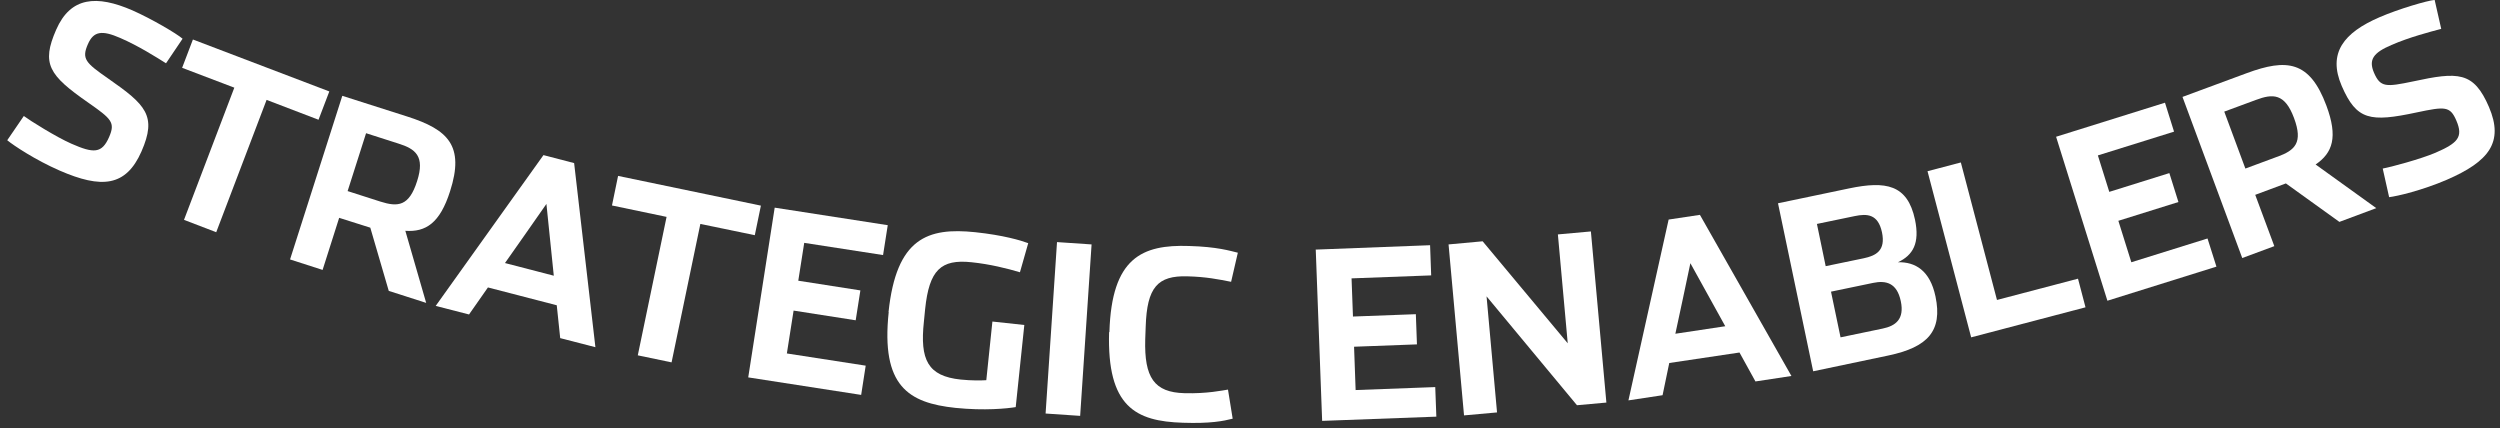
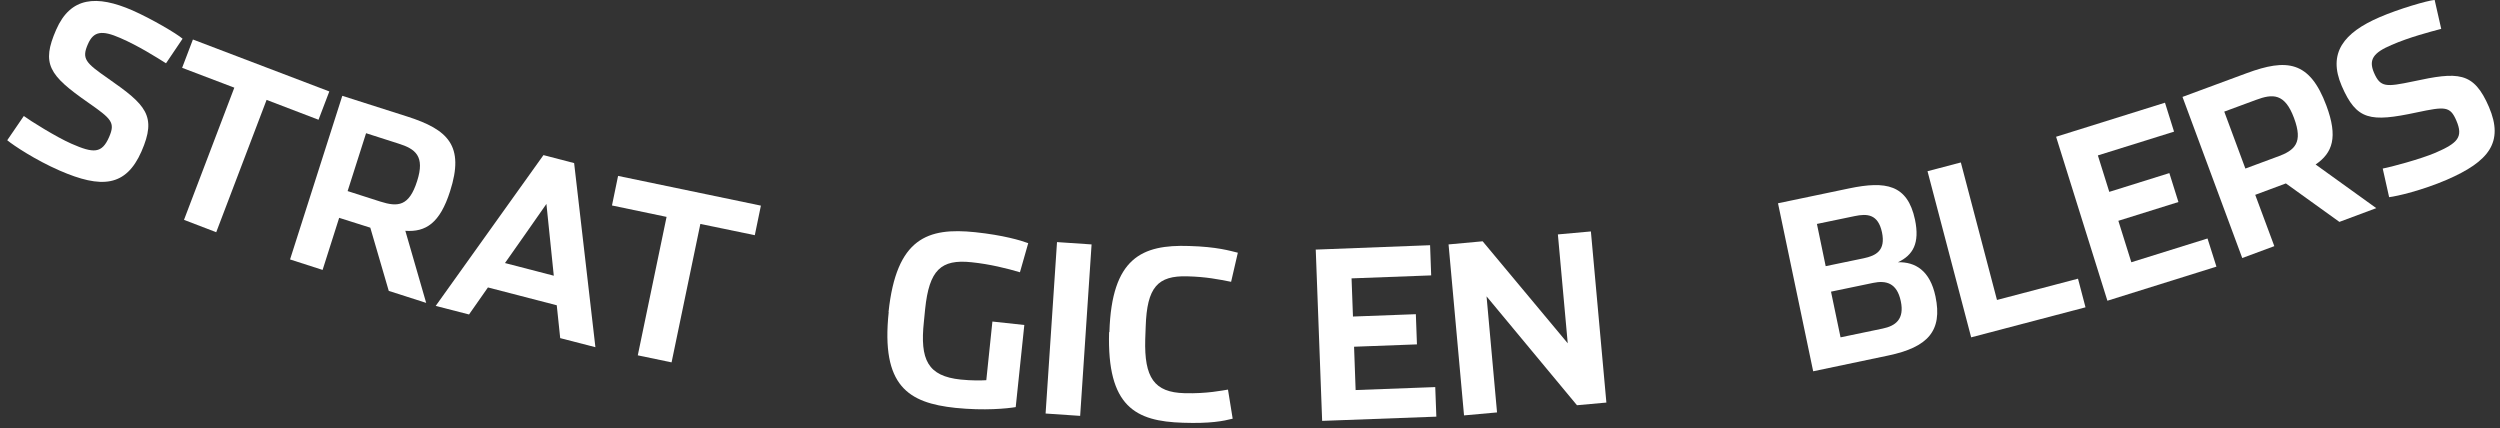
<svg xmlns="http://www.w3.org/2000/svg" width="286px" height="49px" viewBox="0 0 286 49" version="1.1">
  <rect x="0" y="0" width="286" height="49" fill="#333333" stroke="none" />
  <title>enablers</title>
  <g id="Connections-Design" stroke="none" stroke-width="1" fill="none" fill-rule="evenodd">
    <g id="Artboard" transform="translate(-1495, -853)" fill="#FFFFFF" fill-rule="nonzero">
      <g id="enablers" transform="translate(1495.828, 852.992)">
        <path d="M0,16.052 L1.897,13.278 C2.559,13.779 5.619,15.694 7.337,16.446 C9.896,17.573 10.827,17.573 11.65,15.694 C12.383,14.012 11.936,13.618 9.252,11.739 C4.76,8.608 3.883,7.319 5.601,3.4 C7.248,-0.358 10.218,-0.591 14.334,1.199 C16.517,2.165 19.38,3.847 20.06,4.438 L18.164,7.248 C17.108,6.585 14.996,5.243 12.92,4.349 C10.827,3.436 9.878,3.579 9.234,5.046 C8.482,6.746 8.965,7.194 11.56,9.001 C15.873,12.008 17.143,13.26 15.354,17.34 C13.582,21.367 10.791,21.617 5.959,19.506 C3.221,18.307 0.734,16.66 0,16.052 L0,16.052 Z" id="Path" />
        <polygon id="Path" points="25.984 10.039 20.007 7.766 21.241 4.527 36.846 10.469 35.611 13.708 29.67 11.435 23.908 26.574 20.221 25.16 25.984 10.021" />
        <path d="M47.941,34.663 L43.646,33.285 L41.535,26.055 L37.973,24.928 L36.077,30.887 L32.354,29.688 L38.331,10.97 L45.794,13.35 C50.41,14.835 52.343,16.66 50.661,21.886 C49.498,25.536 47.887,26.574 45.543,26.413 L47.923,34.645 L47.941,34.663 Z M42.68,23.067 C44.702,23.711 45.972,23.604 46.885,20.74 C47.816,17.859 46.688,17.036 44.738,16.428 L41.051,15.247 L38.94,21.868 L42.68,23.067 L42.68,23.067 Z" id="Shape" />
        <path d="M52.844,35.987 L49.015,35.003 L61.344,17.752 L64.852,18.665 L67.286,39.727 L63.259,38.689 L62.865,34.931 L54.992,32.891 L52.826,35.987 L52.844,35.987 Z M61.684,23.335 C61.684,23.335 56.96,30.1 56.942,30.1 L62.525,31.549 L61.684,23.353 L61.684,23.335 Z" id="Shape" />
        <polygon id="Path" points="75.428 24.82 69.182 23.514 69.88 20.132 86.219 23.532 85.521 26.914 79.293 25.626 76 41.463 72.135 40.658 75.428 24.82" />
-         <polygon id="Path" points="87.811 23.765 100.731 25.769 100.195 29.187 91.175 27.791 90.495 32.122 97.6 33.231 97.063 36.649 89.959 35.54 89.189 40.443 98.208 41.839 97.689 45.185 84.769 43.181 87.793 23.783" />
        <path d="M100.821,35.701 C101.716,27.236 105.295,26.002 110.753,26.574 C113.956,26.914 115.942,27.505 116.801,27.827 L115.853,31.155 C114.421,30.726 112.417,30.225 110.323,30.01 C106.798,29.634 105.474,30.905 105.008,35.361 L104.865,36.81 C104.4,41.159 105.295,43.038 109.088,43.431 C110.323,43.557 111.397,43.539 112.005,43.503 L112.703,36.792 L116.354,37.186 L115.37,46.581 C114.403,46.742 111.809,47.01 108.48,46.67 C103.094,46.098 99.944,44.183 100.839,35.719 L100.821,35.701 Z" id="Path" />
        <polygon id="Path" points="120.076 27.702 124.049 27.97 122.742 47.583 118.788 47.315 120.094 27.702" />
        <path d="M126.089,37.991 C126.339,29.491 129.829,27.97 135.197,28.149 C138.419,28.238 139.886,28.704 140.781,28.918 L140.011,32.247 C138.562,31.961 137.13,31.674 135.036,31.621 C131.6,31.513 130.384,32.873 130.24,37.365 L130.187,38.814 C130.062,43.199 131.207,44.899 134.678,44.988 C137.255,45.06 139.063,44.666 139.653,44.577 L140.19,47.905 C139.134,48.174 137.649,48.478 134.499,48.37 C129.077,48.209 125.802,46.527 126.053,38.009 L126.089,37.991 Z" id="Path" />
        <polygon id="Path" points="149.71 28.561 162.774 28.06 162.899 31.513 153.79 31.853 153.951 36.22 161.145 35.951 161.271 39.405 154.077 39.673 154.256 44.63 163.364 44.29 163.49 47.673 150.426 48.156 149.692 28.525" />
        <polygon id="Path" points="164.885 27.97 168.786 27.612 178.521 39.28 177.394 26.825 181.17 26.485 182.942 46.062 179.577 46.366 169.234 33.911 170.433 47.189 166.657 47.529 164.885 27.952" />
-         <path d="M189.366,45.221 L185.465,45.811 L190.064,25.125 L193.643,24.588 L204.111,43.02 L199.996,43.646 L198.17,40.336 L190.135,41.535 L189.366,45.239 L189.366,45.221 Z M192.551,30.117 C192.551,30.117 190.851,38.188 190.833,38.188 L196.542,37.329 L192.551,30.117 Z" id="Shape" />
        <path d="M202.572,23.264 L210.697,21.564 C214.902,20.687 217.39,21.098 218.249,25.143 C218.803,27.827 218.034,29.187 216.298,30.01 C218.266,29.956 219.966,30.941 220.593,33.929 C221.416,37.866 219.716,39.727 215.206,40.676 L206.599,42.483 L202.572,23.246 L202.572,23.264 Z M212.343,29.563 C213.811,29.258 214.902,28.668 214.473,26.592 C214.025,24.498 212.791,24.427 211.341,24.731 L207.028,25.626 L208.03,30.457 L212.343,29.563 L212.343,29.563 Z M214.544,37.598 C216.012,37.293 217.067,36.542 216.62,34.448 C216.173,32.354 214.92,32.068 213.453,32.372 L208.639,33.374 L209.73,38.6 L214.544,37.598 L214.544,37.598 Z" id="Shape" />
        <polygon id="Path" points="219.68 19.595 223.492 18.593 227.626 34.323 236.895 31.889 237.754 35.164 224.673 38.6" />
        <polygon id="Path" points="234.372 15.658 246.845 11.757 247.883 15.068 239.168 17.788 240.474 21.957 247.346 19.81 248.384 23.12 241.512 25.268 242.997 30.01 251.712 27.29 252.732 30.511 240.259 34.412 234.39 15.658" />
        <path d="M271.021,23.818 L266.798,25.393 L260.678,20.991 L257.17,22.297 L259.354,28.167 L255.685,29.527 L248.849,11.095 L256.204,8.375 C260.767,6.693 263.398,6.943 265.313,12.097 C266.655,15.694 266.028,17.501 264.078,18.826 L271.039,23.836 L271.021,23.818 Z M259.729,17.931 C261.716,17.197 262.664,16.338 261.608,13.511 C260.553,10.665 259.175,10.719 257.26,11.435 L253.627,12.777 L256.043,19.291 L259.711,17.931 L259.729,17.931 Z" id="Shape" />
        <path d="M272.489,22.566 L271.755,19.291 C272.578,19.148 276.068,18.217 277.785,17.484 C280.344,16.374 280.989,15.694 280.183,13.815 C279.468,12.133 278.877,12.187 275.656,12.867 C270.305,14.012 268.766,13.761 267.066,9.842 C265.438,6.066 267.299,3.74 271.415,1.968 C273.616,1.02 276.801,0.089 277.696,0 L278.448,3.311 C277.231,3.633 274.815,4.259 272.757,5.154 C270.663,6.049 270.126,6.836 270.753,8.321 C271.486,10.021 272.131,9.968 275.226,9.323 C280.362,8.214 282.152,8.16 283.906,12.24 C285.641,16.285 283.906,18.486 279.074,20.579 C276.336,21.76 273.419,22.458 272.471,22.566 L272.489,22.566 Z" id="Path" />
      </g>
    </g>
  </g>
</svg>